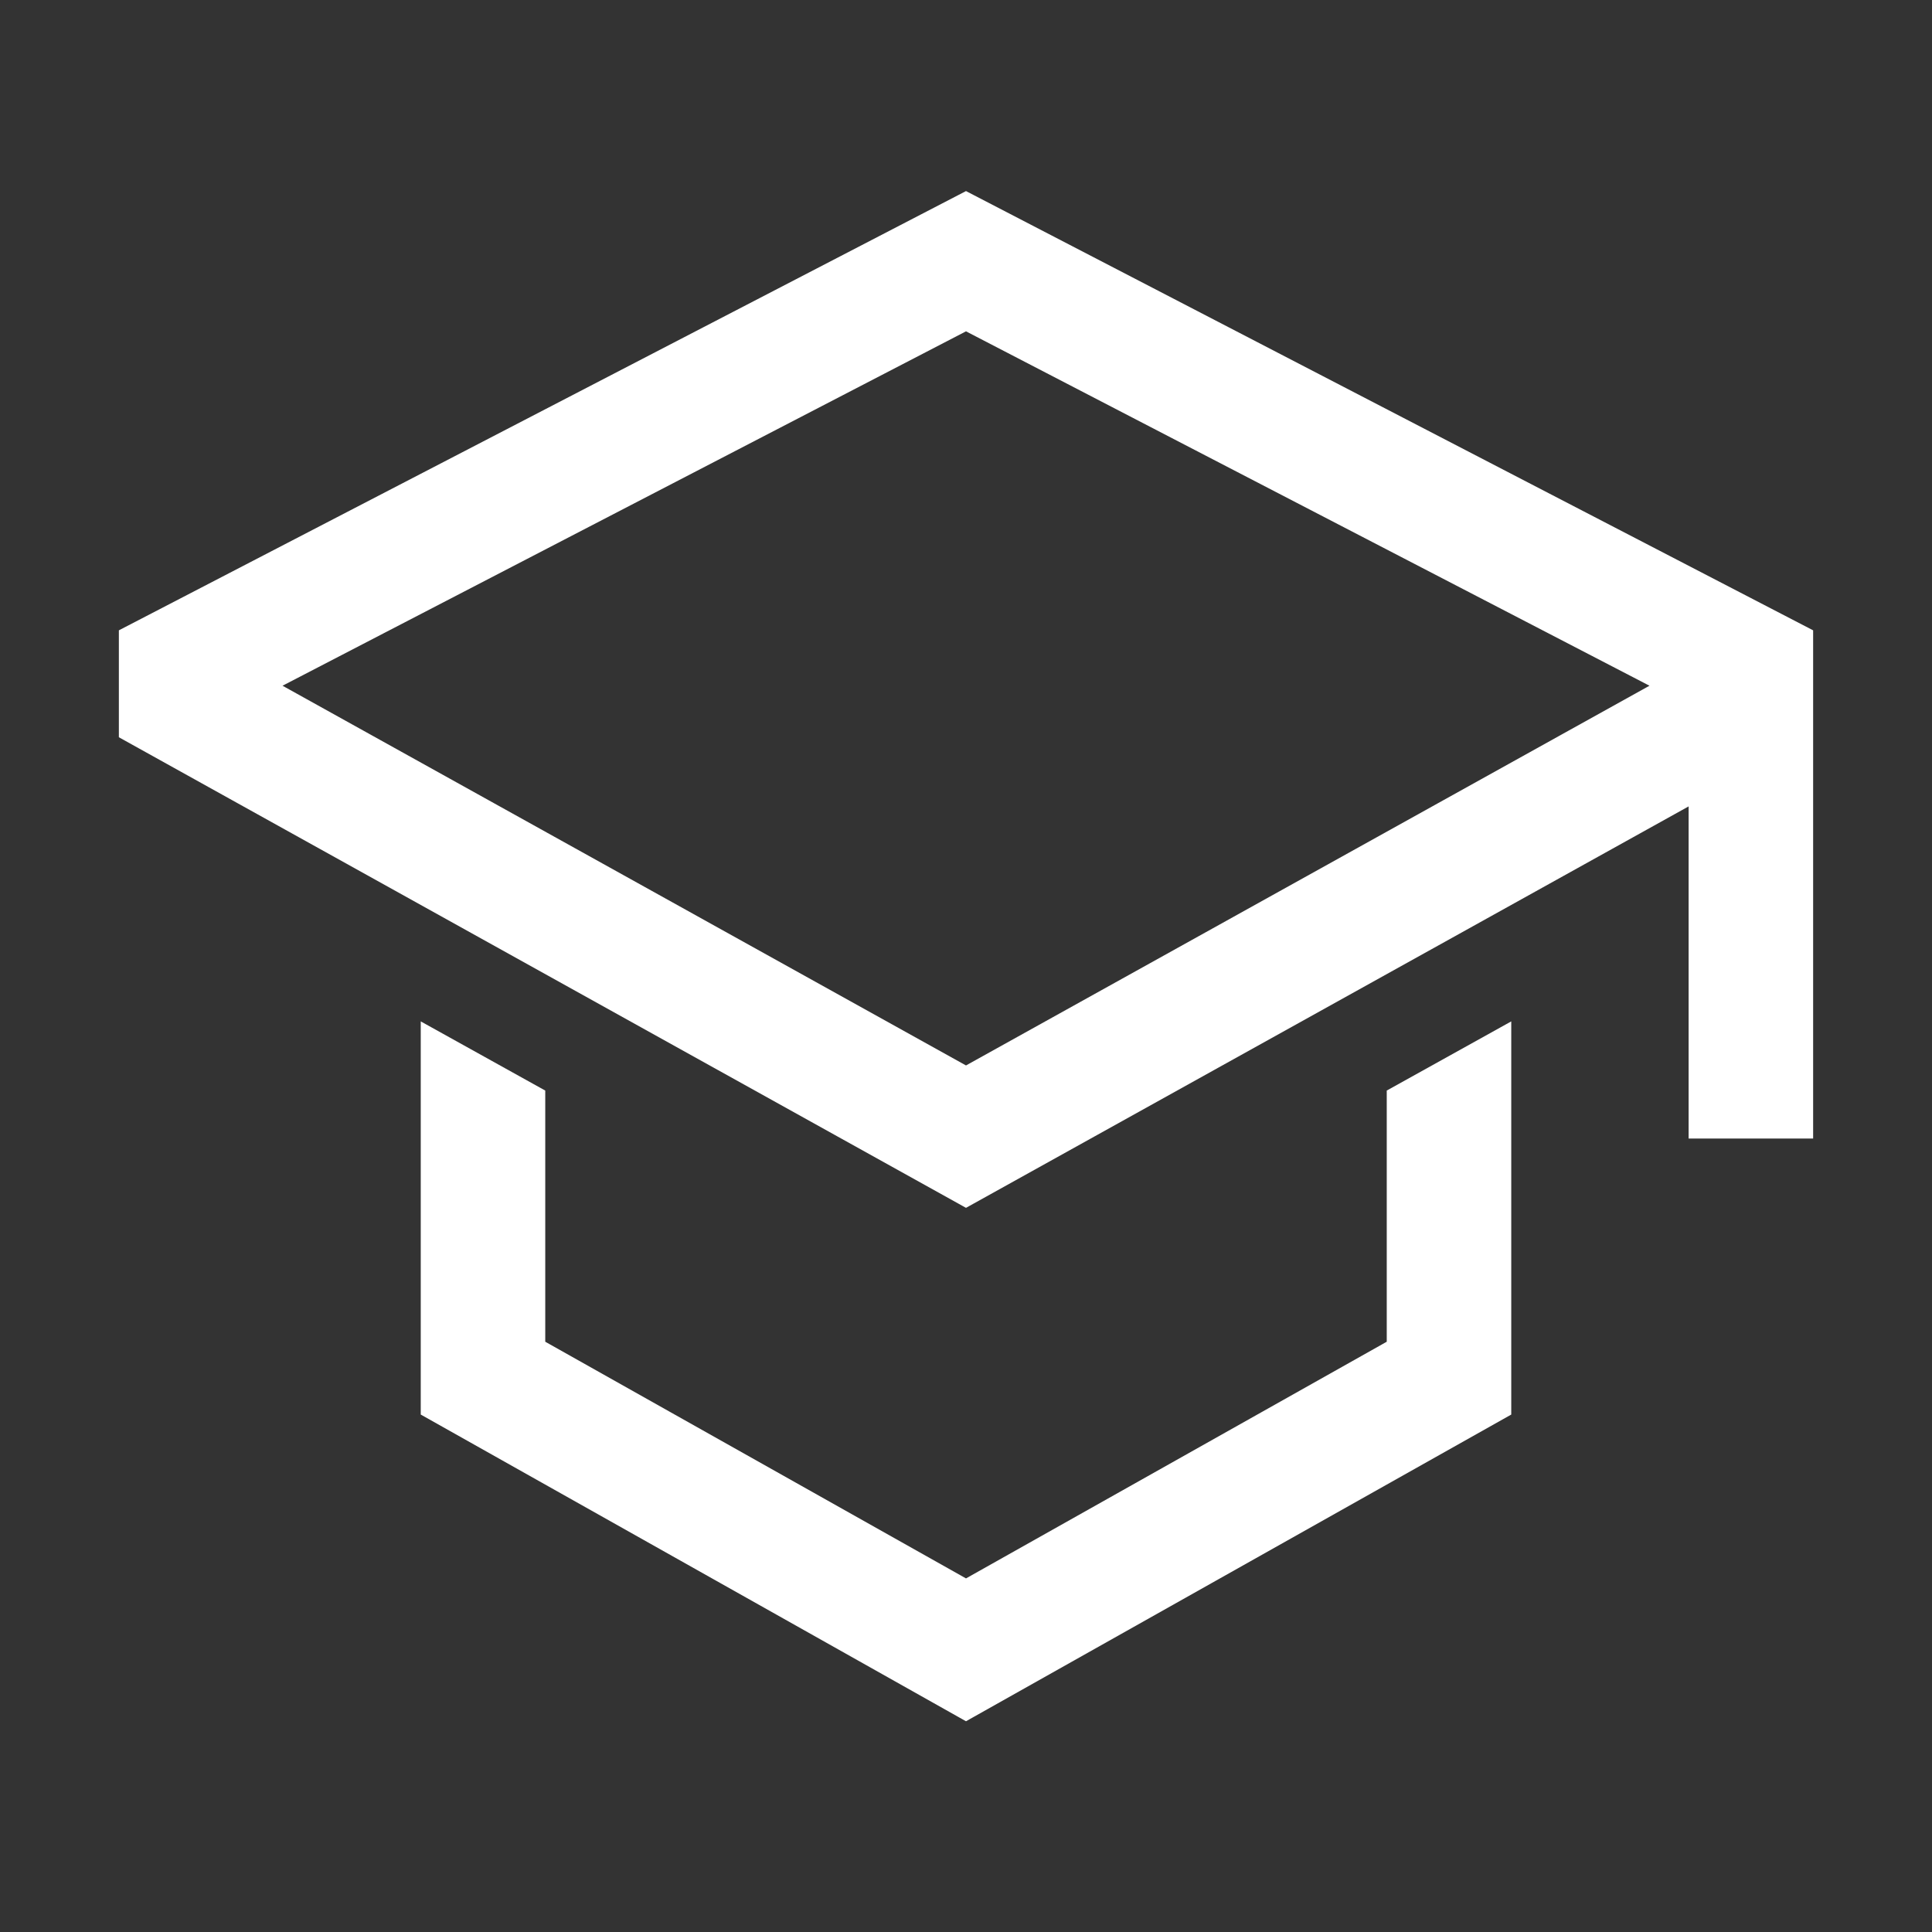
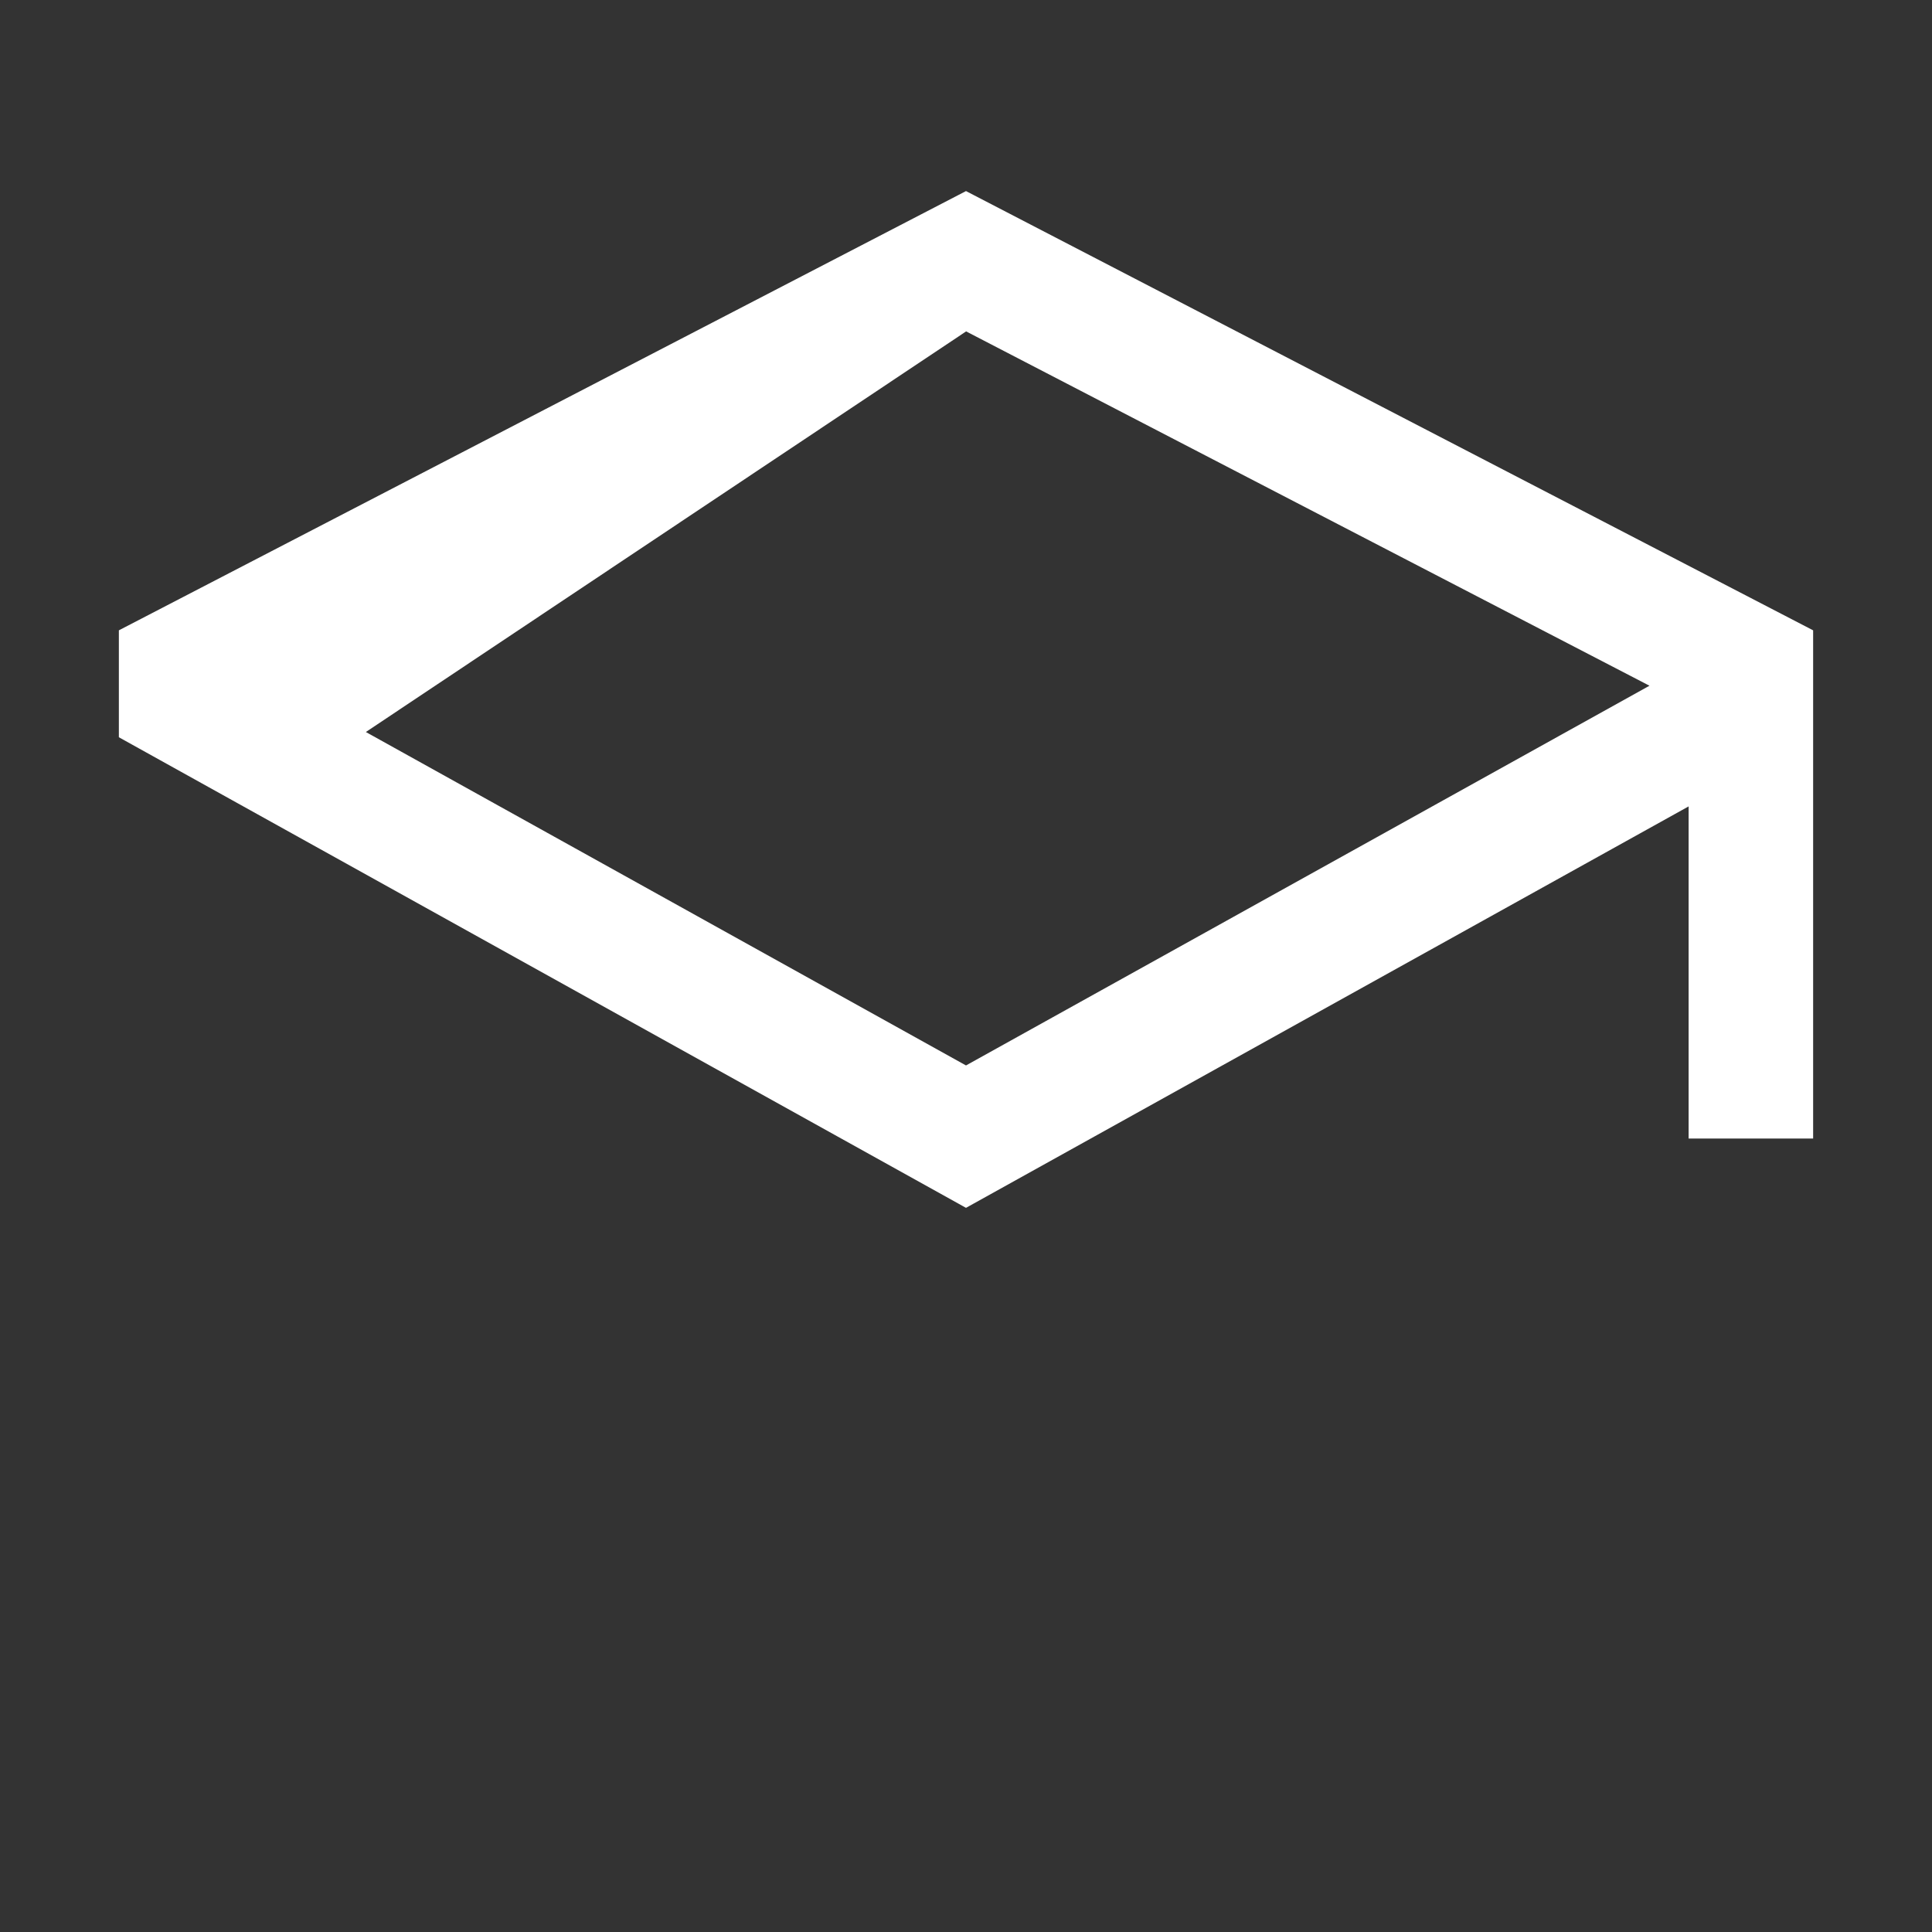
<svg xmlns="http://www.w3.org/2000/svg" width="80" height="80" viewBox="0 0 80 80" fill="none">
  <rect x="0" y="0" width="80" height="80" fill="#333333" stroke="none" />
-   <path d="M57.5 55.604L40 65.448L22.5 55.604V45.204L17.5 42.426V58.528L40 71.184L62.5 58.528V42.426L57.5 45.204V55.604Z" fill="white" stroke="white" stroke-width="0.156" />
-   <path d="M40 8L5 26.148V30.482L40 49.925L70 33.259V47.066H75V26.148L40 8ZM65 30.317L60 33.095L40 44.207L20 33.095L15 30.317L11.534 28.392L40 13.632L68.466 28.392L65 30.317Z" fill="white" stroke="white" stroke-width="0.156" />
+   <path d="M40 8L5 26.148V30.482L40 49.925L70 33.259V47.066H75V26.148L40 8ZM65 30.317L60 33.095L40 44.207L20 33.095L15 30.317L40 13.632L68.466 28.392L65 30.317Z" fill="white" stroke="white" stroke-width="0.156" />
</svg>